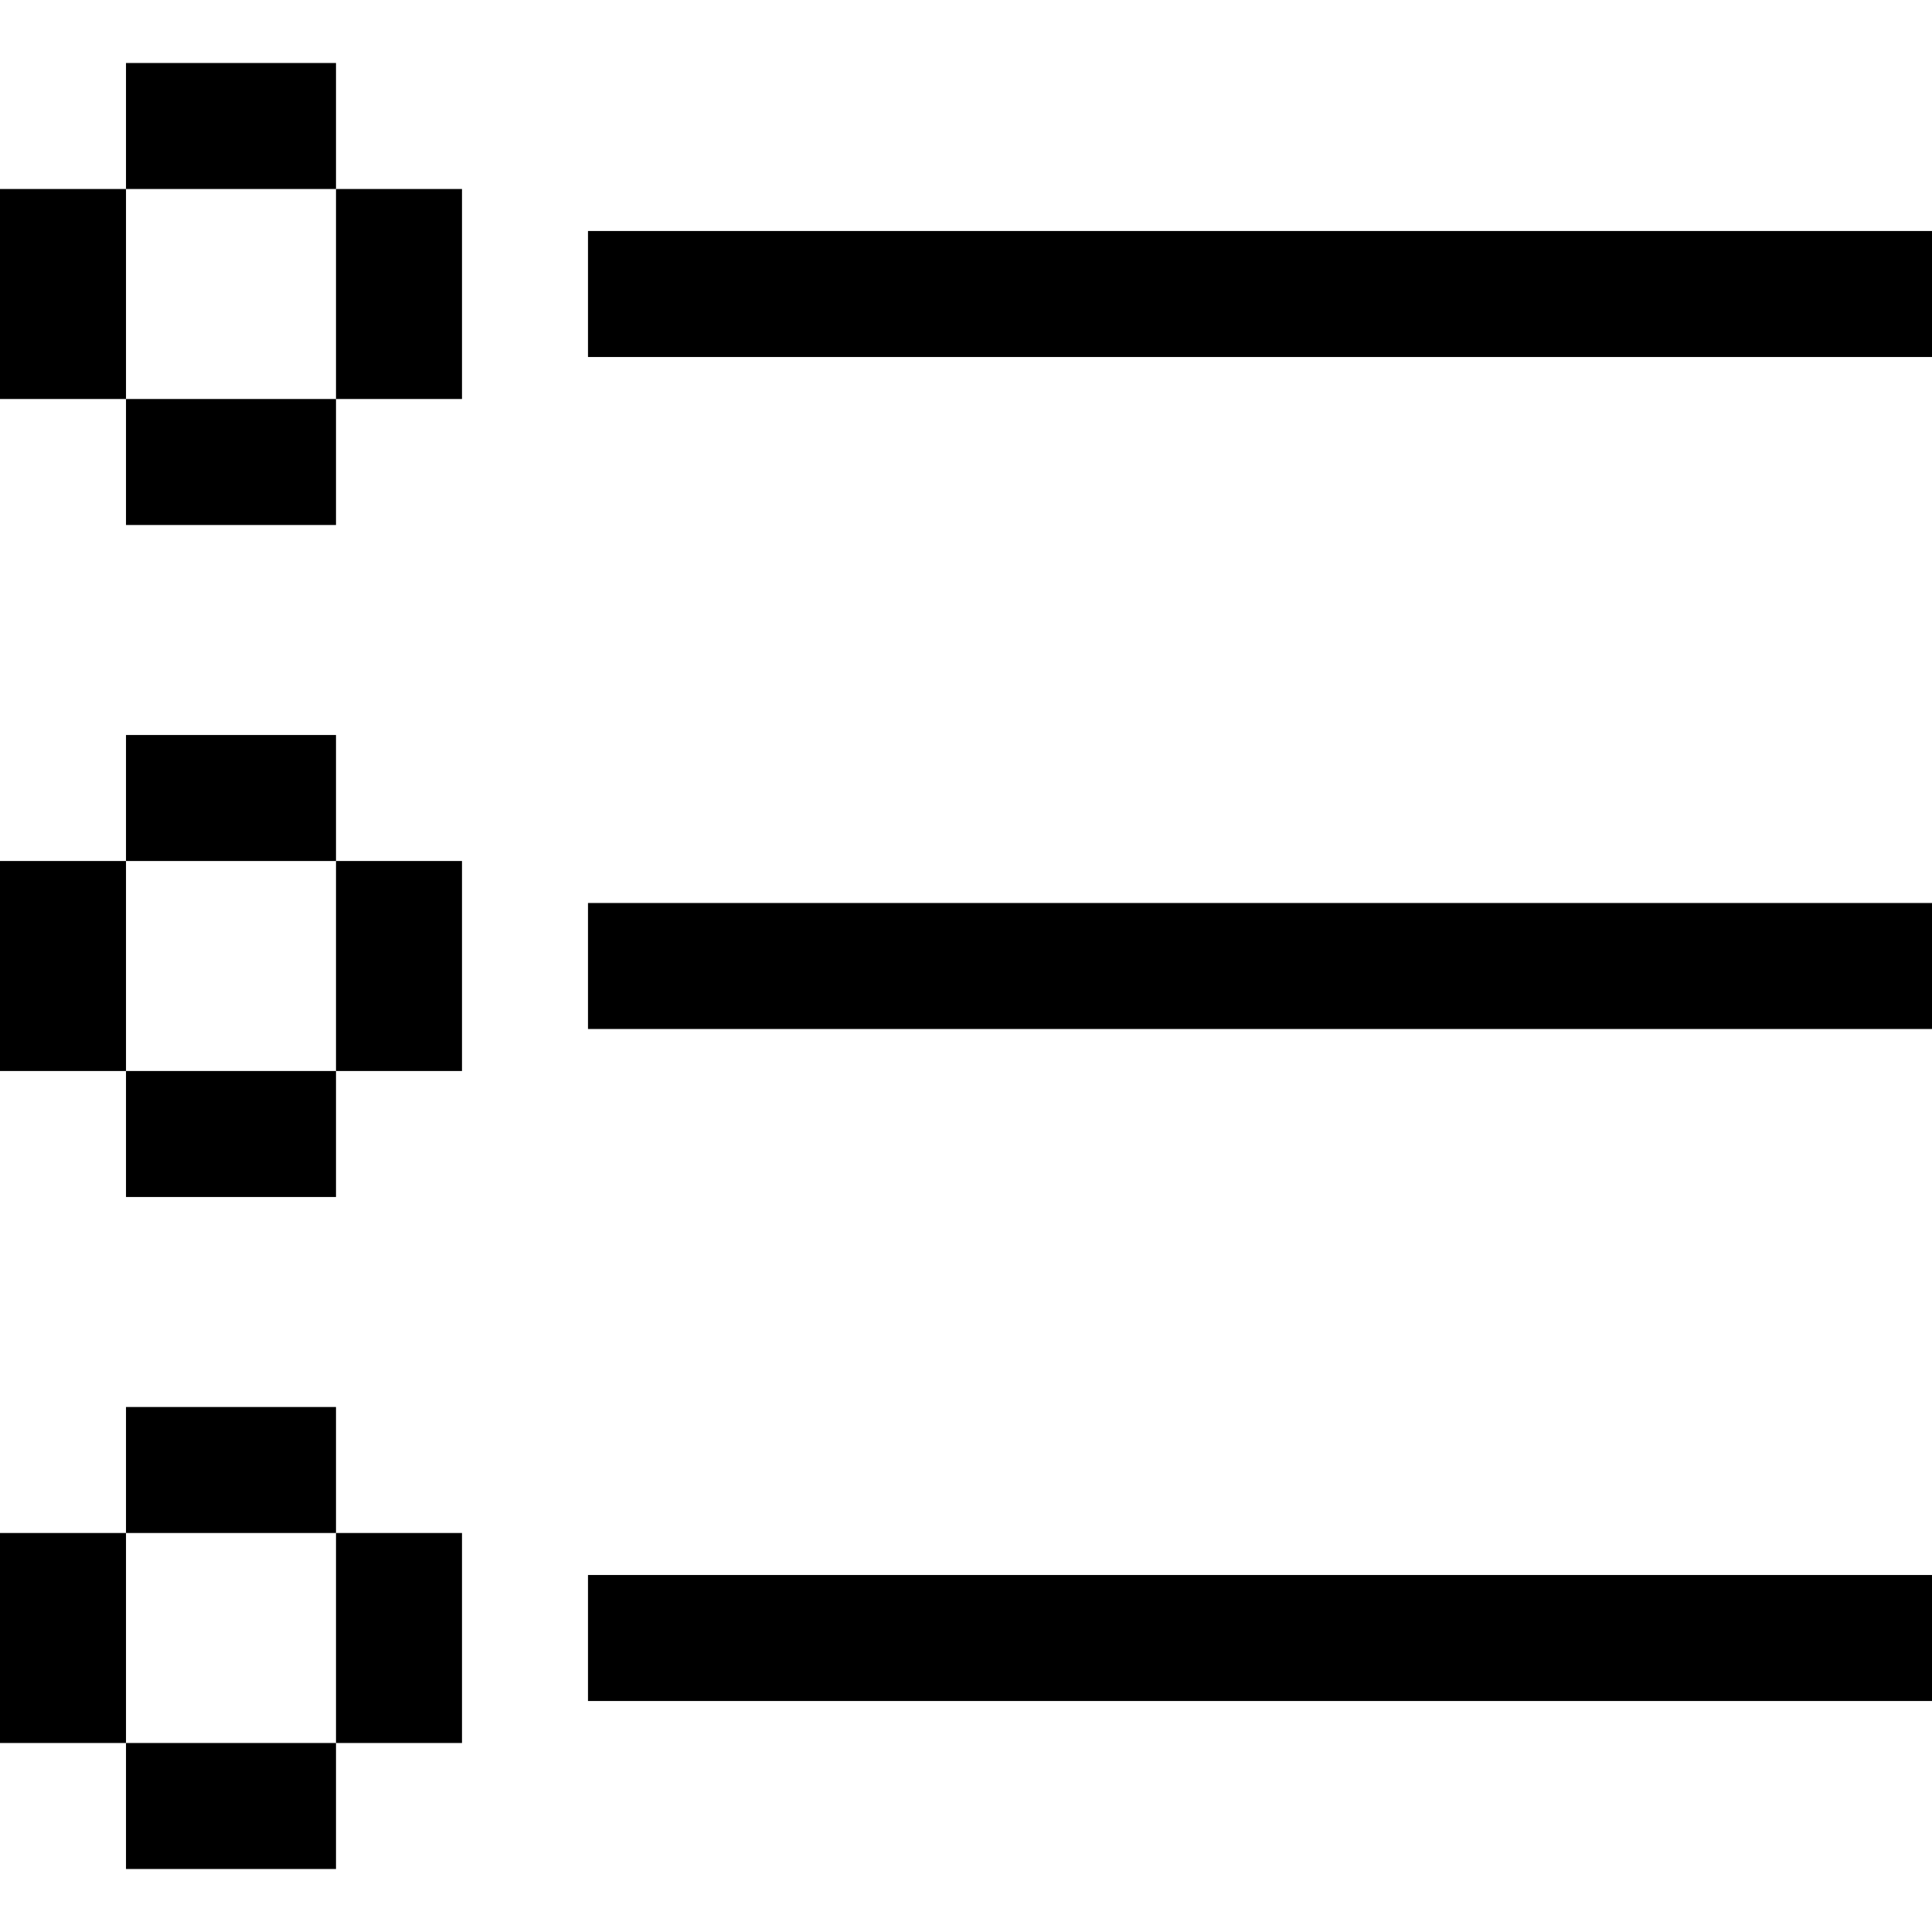
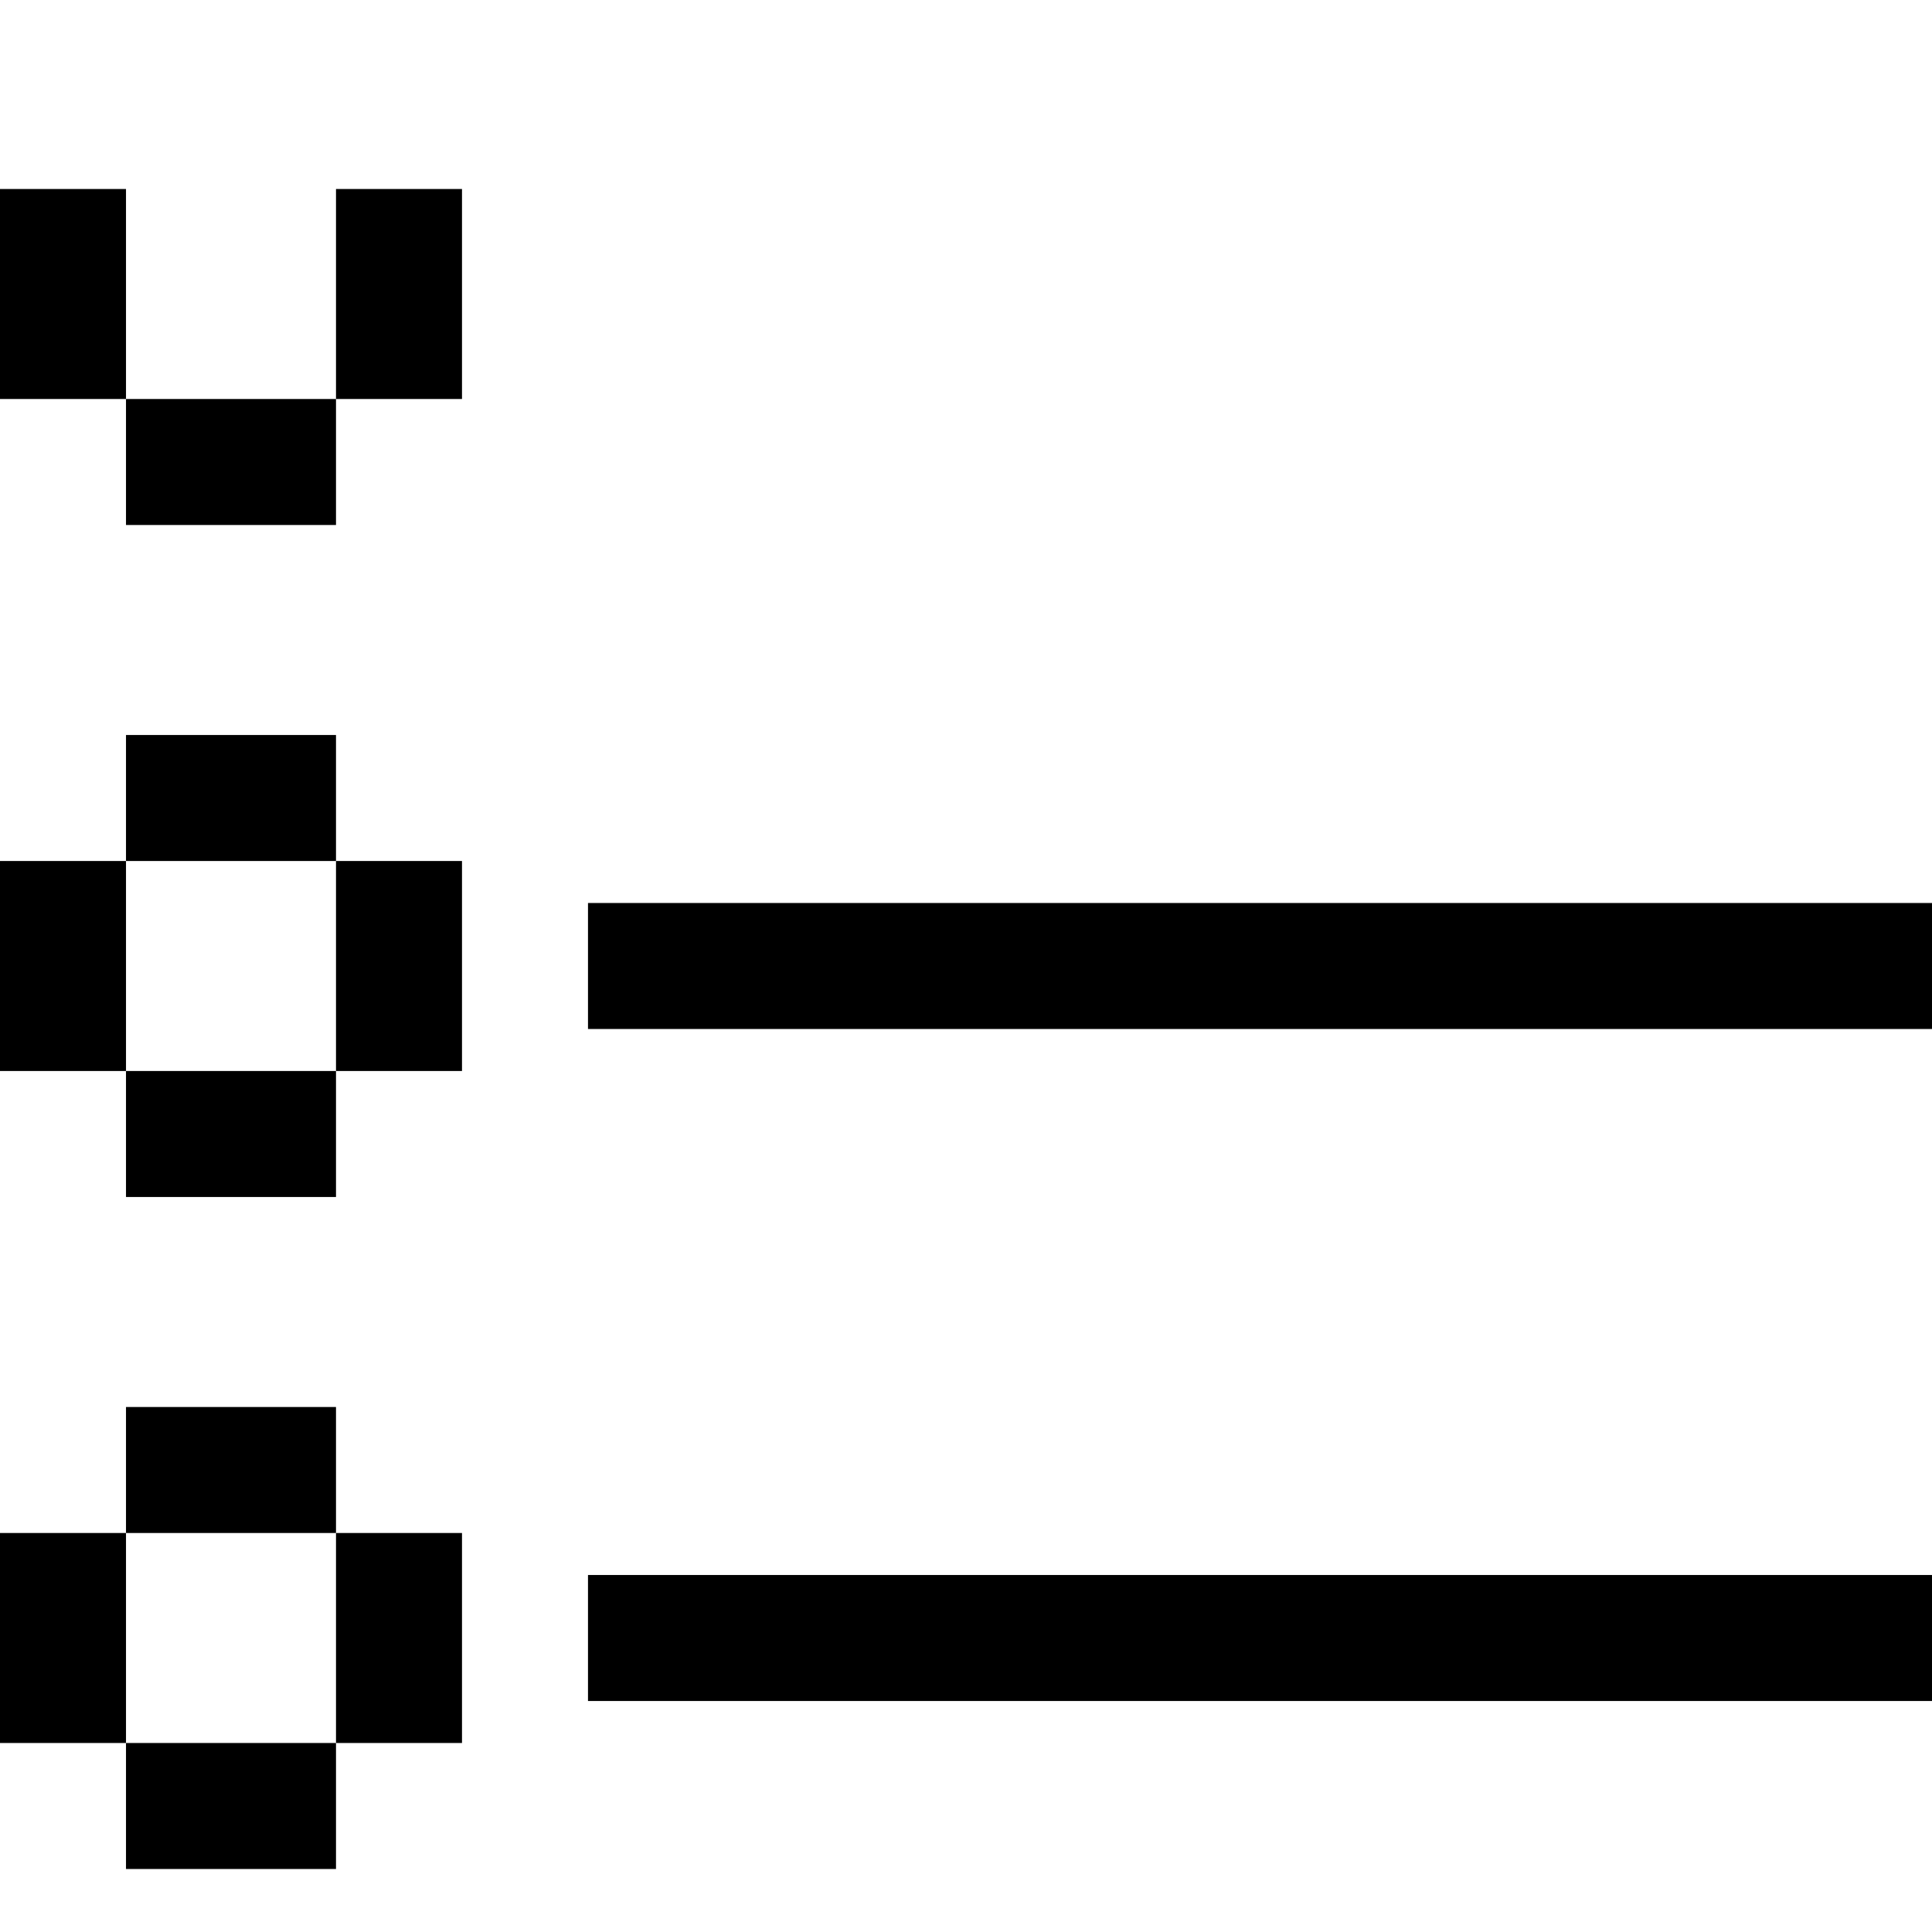
<svg xmlns="http://www.w3.org/2000/svg" version="1.1" id="Layer_1" x="0px" y="0px" viewBox="0 0 512 512" style="enable-background:new 0 0 512 512;" xml:space="preserve">
  <g>
    <g>
-       <rect x="155.826" y="61.217" width="356.174" height="33.391" />
-     </g>
+       </g>
  </g>
  <g>
    <g>
      <rect x="155.826" y="239.304" width="356.174" height="33.391" />
    </g>
  </g>
  <g>
    <g>
      <rect x="155.826" y="417.391" width="356.174" height="33.391" />
    </g>
  </g>
  <g>
    <g>
      <rect y="50.087" width="33.391" height="55.652" />
    </g>
  </g>
  <g>
    <g>
-       <rect x="33.391" y="16.696" width="55.652" height="33.391" />
-     </g>
+       </g>
  </g>
  <g>
    <g>
      <rect x="33.391" y="105.739" width="55.652" height="33.391" />
    </g>
  </g>
  <g>
    <g>
      <rect x="89.044" y="50.087" width="33.391" height="55.652" />
    </g>
  </g>
  <g>
    <g>
      <rect y="228.174" width="33.391" height="55.652" />
    </g>
  </g>
  <g>
    <g>
      <rect x="33.391" y="194.783" width="55.652" height="33.391" />
    </g>
  </g>
  <g>
    <g>
      <rect x="33.391" y="283.826" width="55.652" height="33.391" />
    </g>
  </g>
  <g>
    <g>
      <rect x="89.044" y="228.174" width="33.391" height="55.652" />
    </g>
  </g>
  <g>
    <g>
      <rect y="406.261" width="33.391" height="55.652" />
    </g>
  </g>
  <g>
    <g>
      <rect x="33.391" y="372.87" width="55.652" height="33.391" />
    </g>
  </g>
  <g>
    <g>
      <rect x="33.391" y="461.913" width="55.652" height="33.391" />
    </g>
  </g>
  <g>
    <g>
      <rect x="89.044" y="406.261" width="33.391" height="55.652" />
    </g>
  </g>
  <g>
</g>
  <g>
</g>
  <g>
</g>
  <g>
</g>
  <g>
</g>
  <g>
</g>
  <g>
</g>
  <g>
</g>
  <g>
</g>
  <g>
</g>
  <g>
</g>
  <g>
</g>
  <g>
</g>
  <g>
</g>
  <g>
</g>
</svg>